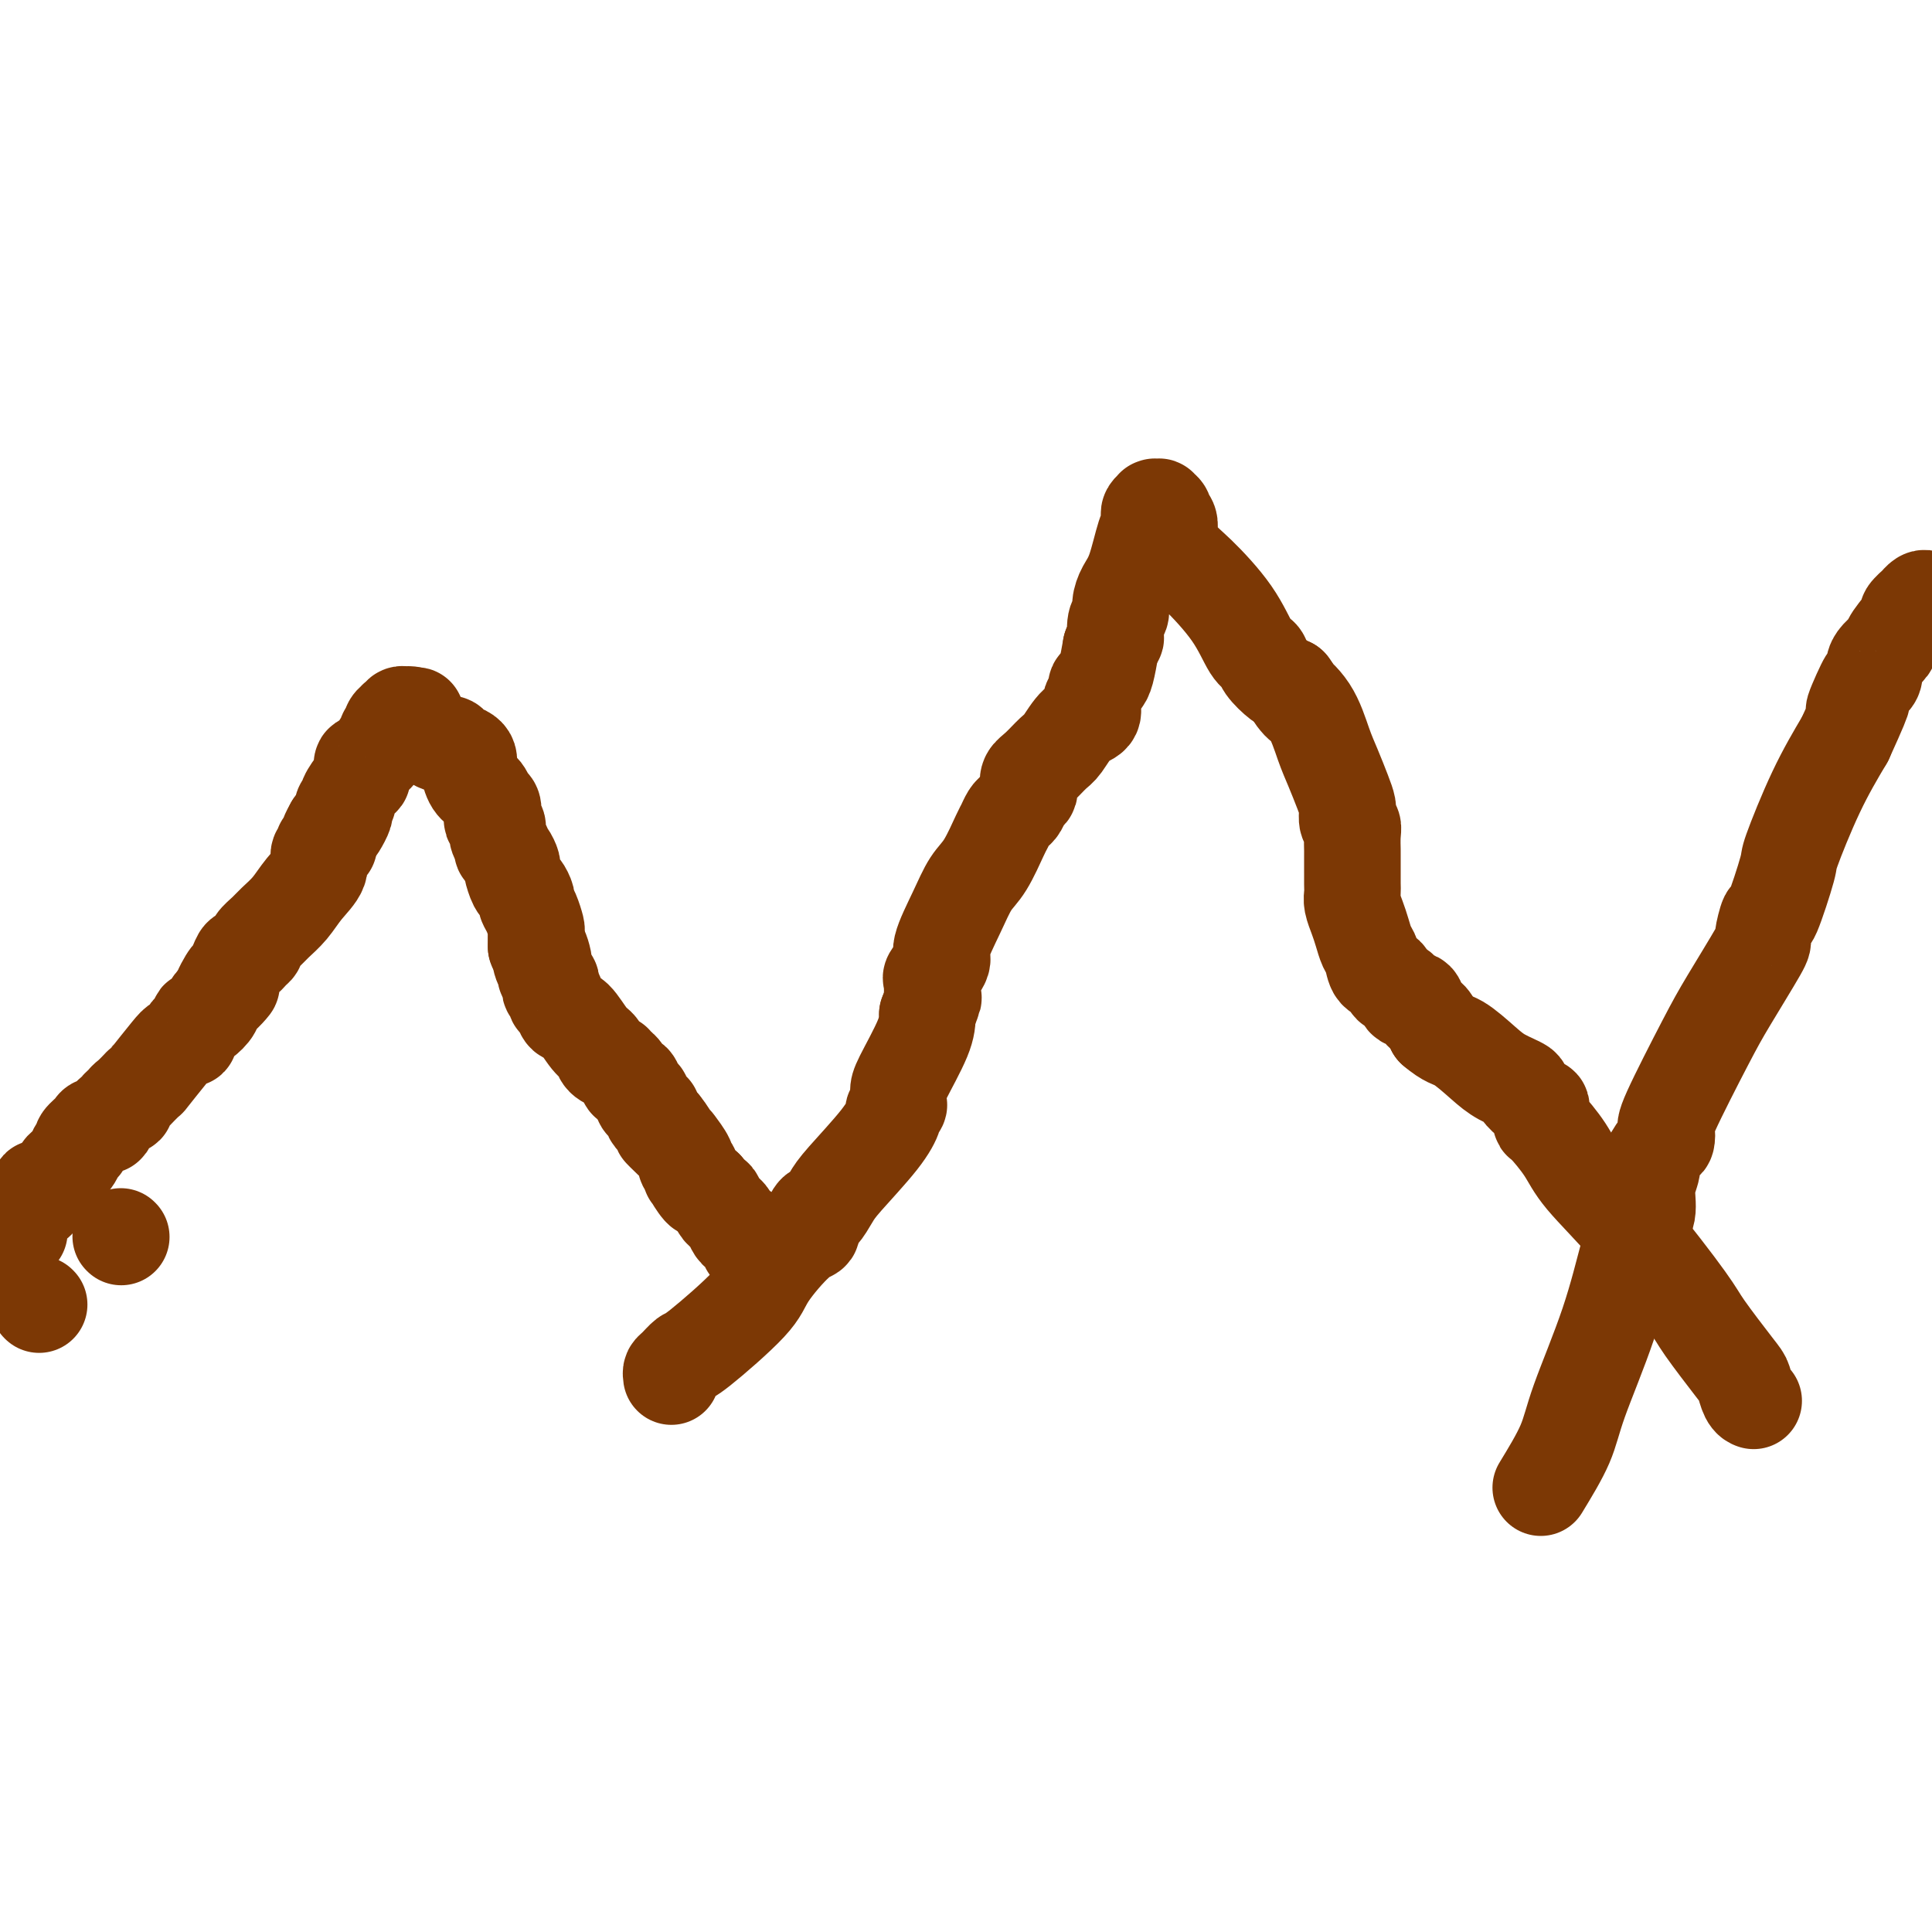
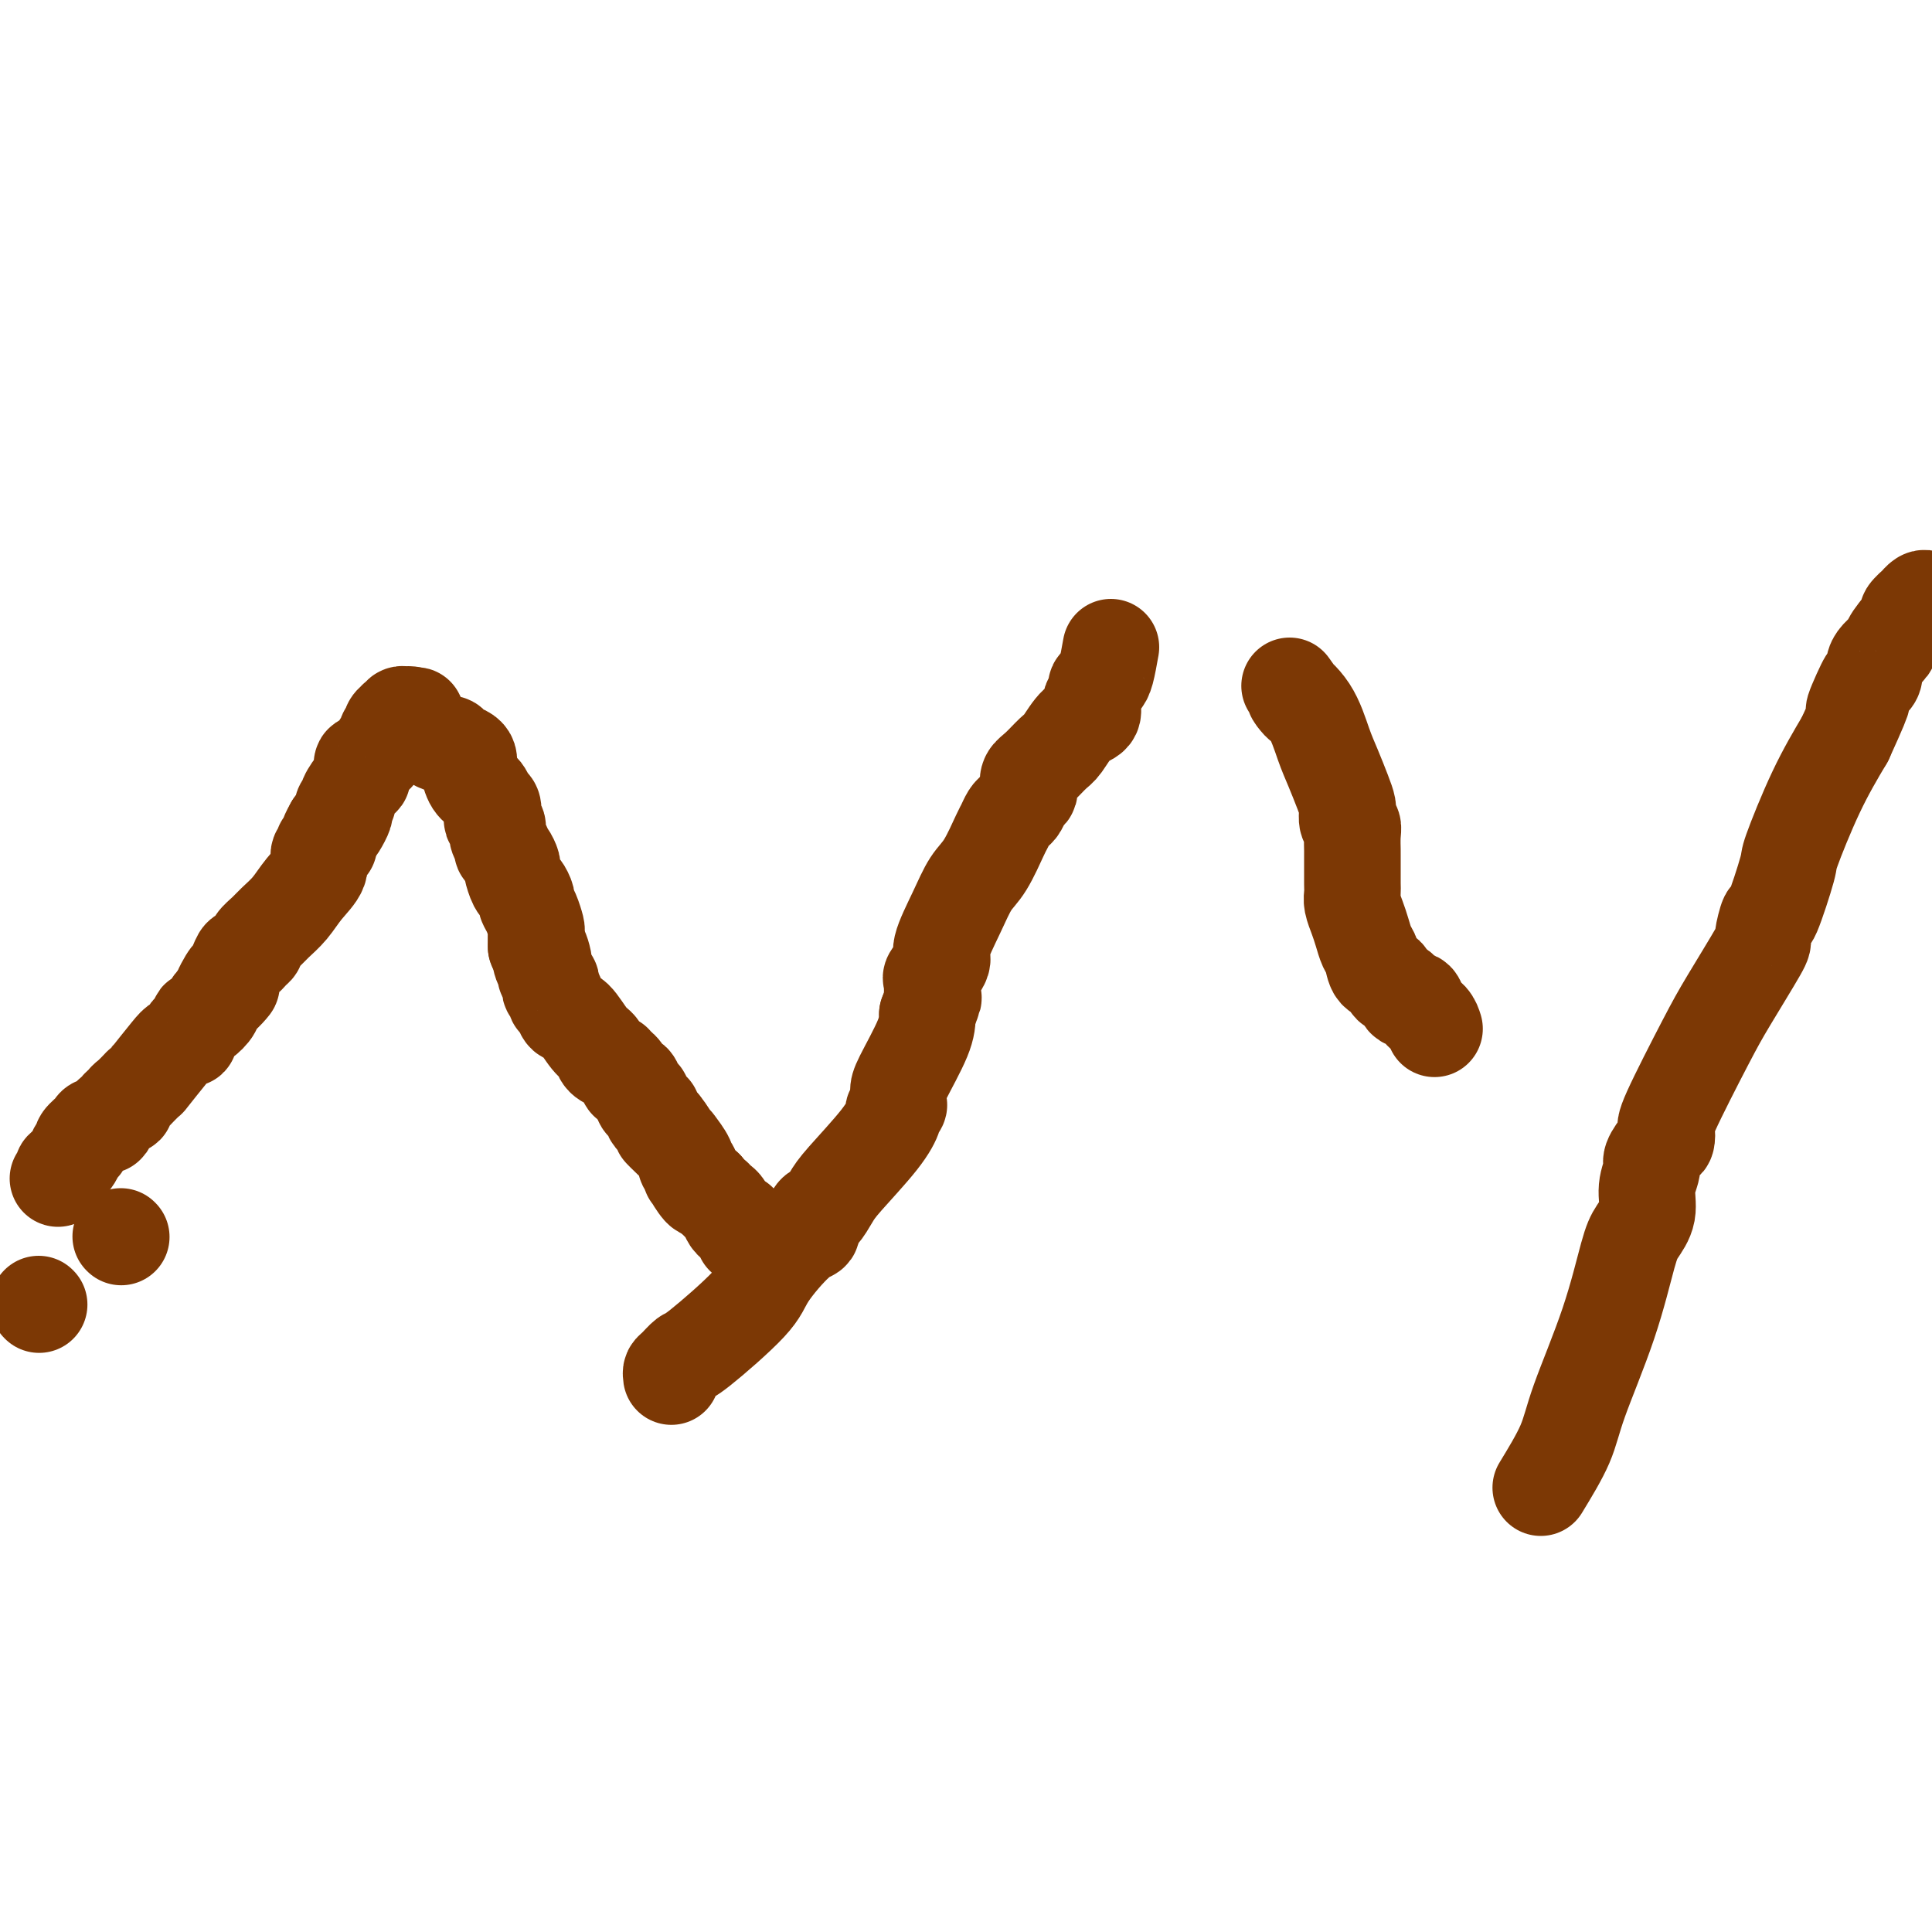
<svg xmlns="http://www.w3.org/2000/svg" viewBox="0 0 400 400" version="1.1">
  <g fill="none" stroke="#7C3805" stroke-width="20" stroke-linecap="round" stroke-linejoin="round">
-     <path d="M4,255c-0.000,0.092 -0.000,0.183 0,0c0.000,-0.183 0.000,-0.641 0,-1c-0.000,-0.359 -0.001,-0.618 0,-1c0.001,-0.382 0.004,-0.887 0,-1c-0.004,-0.113 -0.015,0.166 0,0c0.015,-0.166 0.056,-0.775 0,-1c-0.056,-0.225 -0.207,-0.064 0,0c0.207,0.064 0.774,0.031 1,0c0.226,-0.031 0.112,-0.060 0,0c-0.112,0.060 -0.222,0.208 0,0c0.222,-0.208 0.776,-0.773 1,-1c0.224,-0.227 0.117,-0.115 0,0c-0.117,0.115 -0.243,0.233 0,0c0.243,-0.233 0.856,-0.817 1,-1c0.144,-0.183 -0.180,0.037 0,0c0.180,-0.037 0.863,-0.329 1,-1c0.137,-0.671 -0.271,-1.719 0,-2c0.271,-0.281 1.220,0.205 2,0c0.780,-0.205 1.390,-1.103 2,-2" />
    <path d="M12,244c1.354,-2.062 0.739,-1.717 1,-2c0.261,-0.283 1.398,-1.192 2,-2c0.602,-0.808 0.671,-1.513 1,-2c0.329,-0.487 0.919,-0.757 1,-1c0.081,-0.243 -0.348,-0.459 0,-1c0.348,-0.541 1.473,-1.405 2,-2c0.527,-0.595 0.455,-0.920 1,-1c0.545,-0.080 1.705,0.085 2,0c0.295,-0.085 -0.275,-0.418 0,-1c0.275,-0.582 1.396,-1.411 2,-2c0.604,-0.589 0.691,-0.936 1,-1c0.309,-0.064 0.838,0.155 1,0c0.162,-0.155 -0.045,-0.685 0,-1c0.045,-0.315 0.343,-0.415 1,-1c0.657,-0.585 1.675,-1.655 2,-2c0.325,-0.345 -0.043,0.034 0,0c0.043,-0.034 0.497,-0.481 1,-1c0.503,-0.519 1.056,-1.110 1,-1c-0.056,0.110 -0.723,0.920 0,0c0.723,-0.920 2.834,-3.570 4,-5c1.166,-1.430 1.387,-1.640 2,-2c0.613,-0.360 1.618,-0.870 2,-1c0.382,-0.130 0.140,0.118 0,0c-0.140,-0.118 -0.179,-0.604 0,-1c0.179,-0.396 0.578,-0.701 1,-1c0.422,-0.299 0.869,-0.591 1,-1c0.131,-0.409 -0.053,-0.936 0,-1c0.053,-0.064 0.344,0.333 1,0c0.656,-0.333 1.677,-1.397 2,-2c0.323,-0.603 -0.050,-0.744 0,-1c0.050,-0.256 0.525,-0.628 1,-1" />
    <path d="M45,207c5.288,-5.786 2.008,-1.752 1,-1c-1.008,0.752 0.255,-1.778 1,-3c0.745,-1.222 0.973,-1.136 1,-1c0.027,0.136 -0.148,0.321 0,0c0.148,-0.321 0.618,-1.147 1,-2c0.382,-0.853 0.675,-1.733 1,-2c0.325,-0.267 0.682,0.080 1,0c0.318,-0.080 0.598,-0.587 1,-1c0.402,-0.413 0.926,-0.732 1,-1c0.074,-0.268 -0.301,-0.486 0,-1c0.301,-0.514 1.280,-1.323 2,-2c0.720,-0.677 1.183,-1.221 2,-2c0.817,-0.779 1.988,-1.792 3,-3c1.012,-1.208 1.865,-2.611 3,-4c1.135,-1.389 2.553,-2.765 3,-4c0.447,-1.235 -0.076,-2.331 0,-3c0.076,-0.669 0.753,-0.911 1,-1c0.247,-0.089 0.066,-0.024 0,0c-0.066,0.024 -0.018,0.007 0,0c0.018,-0.007 0.005,-0.006 0,0c-0.005,0.006 -0.001,0.016 0,0c0.001,-0.016 -0.001,-0.057 0,0c0.001,0.057 0.004,0.211 0,0c-0.004,-0.211 -0.015,-0.788 0,-1c0.015,-0.212 0.057,-0.060 0,0c-0.057,0.060 -0.212,0.028 0,0c0.212,-0.028 0.792,-0.052 1,0c0.208,0.052 0.046,0.179 0,0c-0.046,-0.179 0.026,-0.664 0,-1c-0.026,-0.336 -0.150,-0.525 0,-1c0.150,-0.475 0.575,-1.238 1,-2" />
    <path d="M69,171c3.956,-5.520 1.845,-1.321 1,0c-0.845,1.321 -0.424,-0.237 0,-1c0.424,-0.763 0.850,-0.730 1,-1c0.150,-0.270 0.024,-0.844 0,-1c-0.024,-0.156 0.053,0.105 0,0c-0.053,-0.105 -0.235,-0.578 0,-1c0.235,-0.422 0.886,-0.794 1,-1c0.114,-0.206 -0.310,-0.245 0,-1c0.310,-0.755 1.354,-2.226 2,-3c0.646,-0.774 0.894,-0.852 1,-1c0.106,-0.148 0.070,-0.367 0,-1c-0.070,-0.633 -0.174,-1.679 0,-2c0.174,-0.321 0.625,0.083 1,0c0.375,-0.083 0.674,-0.652 1,-1c0.326,-0.348 0.680,-0.475 1,-1c0.320,-0.525 0.608,-1.446 1,-2c0.392,-0.554 0.889,-0.740 1,-1c0.111,-0.260 -0.162,-0.595 0,-1c0.162,-0.405 0.760,-0.879 1,-1c0.240,-0.121 0.120,0.111 0,0c-0.120,-0.111 -0.242,-0.565 0,-1c0.242,-0.435 0.848,-0.852 1,-1c0.152,-0.148 -0.152,-0.025 0,0c0.152,0.025 0.758,-0.046 1,0c0.242,0.046 0.121,0.208 0,0c-0.121,-0.208 -0.242,-0.785 0,-1c0.242,-0.215 0.848,-0.068 1,0c0.152,0.068 -0.152,0.057 0,0c0.152,-0.057 0.758,-0.159 1,0c0.242,0.159 0.121,0.580 0,1" />
    <path d="M85,149c1.718,-1.506 1.014,-0.772 1,0c-0.014,0.772 0.664,1.583 1,2c0.336,0.417 0.331,0.440 1,1c0.669,0.560 2.011,1.655 3,2c0.989,0.345 1.624,-0.062 2,0c0.376,0.062 0.493,0.592 1,1c0.507,0.408 1.406,0.693 2,1c0.594,0.307 0.884,0.634 1,1c0.116,0.366 0.058,0.770 0,1c-0.058,0.230 -0.117,0.284 0,1c0.117,0.716 0.410,2.093 1,3c0.590,0.907 1.478,1.342 2,2c0.522,0.658 0.680,1.537 1,2c0.320,0.463 0.803,0.508 1,1c0.197,0.492 0.109,1.431 0,2c-0.109,0.569 -0.240,0.769 0,1c0.240,0.231 0.852,0.495 1,1c0.148,0.505 -0.167,1.253 0,2c0.167,0.747 0.814,1.493 1,2c0.186,0.507 -0.091,0.773 0,1c0.091,0.227 0.549,0.413 1,1c0.451,0.587 0.895,1.576 1,2c0.105,0.424 -0.130,0.284 0,1c0.130,0.716 0.626,2.287 1,3c0.374,0.713 0.626,0.566 1,1c0.374,0.434 0.871,1.449 1,2c0.129,0.551 -0.109,0.639 0,1c0.109,0.361 0.565,0.994 1,2c0.435,1.006 0.848,2.386 1,3c0.152,0.614 0.043,0.461 0,1c-0.043,0.539 -0.022,1.769 0,3" />
    <path d="M111,196c2.410,6.168 1.434,2.086 1,1c-0.434,-1.086 -0.326,0.822 0,2c0.326,1.178 0.871,1.625 1,2c0.129,0.375 -0.158,0.678 0,1c0.158,0.322 0.759,0.664 1,1c0.241,0.336 0.120,0.666 0,1c-0.120,0.334 -0.240,0.671 0,1c0.240,0.329 0.840,0.649 1,1c0.160,0.351 -0.119,0.735 0,1c0.119,0.265 0.638,0.413 1,1c0.362,0.587 0.568,1.614 1,2c0.432,0.386 1.090,0.132 2,1c0.910,0.868 2.071,2.858 3,4c0.929,1.142 1.626,1.434 2,2c0.374,0.566 0.425,1.405 1,2c0.575,0.595 1.674,0.946 2,1c0.326,0.054 -0.120,-0.188 0,0c0.120,0.188 0.806,0.805 1,1c0.194,0.195 -0.103,-0.032 0,0c0.103,0.032 0.606,0.323 1,1c0.394,0.677 0.679,1.740 1,2c0.321,0.260 0.677,-0.281 1,0c0.323,0.281 0.612,1.386 1,2c0.388,0.614 0.875,0.738 1,1c0.125,0.262 -0.111,0.662 0,1c0.111,0.338 0.569,0.615 1,1c0.431,0.385 0.837,0.877 1,1c0.163,0.123 0.085,-0.122 0,0c-0.085,0.122 -0.177,0.610 0,1c0.177,0.390 0.622,0.683 1,1c0.378,0.317 0.689,0.659 1,1" />
    <path d="M137,233c3.135,3.977 0.471,1.419 0,1c-0.471,-0.419 1.251,1.302 2,2c0.749,0.698 0.526,0.373 1,1c0.474,0.627 1.644,2.207 2,3c0.356,0.793 -0.103,0.798 0,1c0.103,0.202 0.766,0.601 1,1c0.234,0.399 0.038,0.797 0,1c-0.038,0.203 0.083,0.209 0,0c-0.083,-0.209 -0.368,-0.633 0,0c0.368,0.633 1.391,2.324 2,3c0.609,0.676 0.805,0.338 1,0" />
-     <path d="M146,246c1.797,2.357 1.791,1.748 2,2c0.209,0.252 0.633,1.364 1,2c0.367,0.636 0.677,0.796 1,1c0.323,0.204 0.660,0.451 1,1c0.340,0.549 0.683,1.400 1,2c0.317,0.600 0.607,0.948 1,1c0.393,0.052 0.890,-0.193 1,0c0.110,0.193 -0.167,0.822 0,1c0.167,0.178 0.777,-0.096 1,0c0.223,0.096 0.060,0.562 0,1c-0.060,0.438 -0.016,0.849 0,1c0.016,0.151 0.005,0.043 0,0c-0.005,-0.043 -0.002,-0.022 0,0" />
+     <path d="M146,246c1.797,2.357 1.791,1.748 2,2c0.367,0.636 0.677,0.796 1,1c0.323,0.204 0.660,0.451 1,1c0.340,0.549 0.683,1.400 1,2c0.317,0.600 0.607,0.948 1,1c0.393,0.052 0.890,-0.193 1,0c0.110,0.193 -0.167,0.822 0,1c0.167,0.178 0.777,-0.096 1,0c0.223,0.096 0.060,0.562 0,1c-0.060,0.438 -0.016,0.849 0,1c0.016,0.151 0.005,0.043 0,0c-0.005,-0.043 -0.002,-0.022 0,0" />
    <path d="M139,285c-0.057,-0.371 -0.113,-0.742 0,-1c0.113,-0.258 0.397,-0.403 1,-1c0.603,-0.597 1.526,-1.645 2,-2c0.474,-0.355 0.499,-0.017 3,-2c2.501,-1.983 7.478,-6.288 10,-9c2.522,-2.712 2.588,-3.831 4,-6c1.412,-2.169 4.170,-5.388 6,-7c1.830,-1.612 2.731,-1.618 3,-2c0.269,-0.382 -0.095,-1.140 0,-2c0.095,-0.860 0.647,-1.821 1,-2c0.353,-0.179 0.505,0.425 1,0c0.495,-0.425 1.333,-1.878 2,-3c0.667,-1.122 1.163,-1.911 3,-4c1.837,-2.089 5.014,-5.476 7,-8c1.986,-2.524 2.781,-4.185 3,-5c0.219,-0.815 -0.137,-0.783 0,-1c0.137,-0.217 0.769,-0.683 1,-1c0.231,-0.317 0.062,-0.486 0,-1c-0.062,-0.514 -0.017,-1.375 0,-2c0.017,-0.625 0.004,-1.014 1,-3c0.996,-1.986 2.999,-5.567 4,-8c1.001,-2.433 1.001,-3.716 1,-5" />
    <path d="M192,210c1.773,-4.649 1.205,-3.271 1,-3c-0.205,0.271 -0.047,-0.564 0,-1c0.047,-0.436 -0.018,-0.473 0,-1c0.018,-0.527 0.119,-1.546 0,-2c-0.119,-0.454 -0.457,-0.345 0,-1c0.457,-0.655 1.711,-2.076 2,-3c0.289,-0.924 -0.385,-1.351 0,-3c0.385,-1.649 1.829,-4.521 3,-7c1.171,-2.479 2.068,-4.566 3,-6c0.932,-1.434 1.899,-2.216 3,-4c1.101,-1.784 2.337,-4.571 3,-6c0.663,-1.429 0.755,-1.500 1,-2c0.245,-0.500 0.644,-1.430 1,-2c0.356,-0.570 0.670,-0.782 1,-1c0.330,-0.218 0.676,-0.443 1,-1c0.324,-0.557 0.628,-1.446 1,-2c0.372,-0.554 0.814,-0.771 1,-1c0.186,-0.229 0.118,-0.468 0,-1c-0.118,-0.532 -0.286,-1.357 0,-2c0.286,-0.643 1.026,-1.102 2,-2c0.974,-0.898 2.180,-2.233 3,-3c0.820,-0.767 1.252,-0.964 2,-2c0.748,-1.036 1.812,-2.911 3,-4c1.188,-1.089 2.500,-1.391 3,-2c0.500,-0.609 0.190,-1.525 0,-2c-0.190,-0.475 -0.258,-0.509 0,-1c0.258,-0.491 0.843,-1.438 1,-2c0.157,-0.562 -0.112,-0.738 0,-1c0.112,-0.262 0.607,-0.609 1,-1c0.393,-0.391 0.684,-0.826 1,-2c0.316,-1.174 0.658,-3.087 1,-5" />
-     <path d="M230,134c0.862,-2.463 1.018,-1.622 1,-2c-0.018,-0.378 -0.209,-1.977 0,-3c0.209,-1.023 0.819,-1.472 1,-2c0.181,-0.528 -0.067,-1.136 0,-2c0.067,-0.864 0.449,-1.986 1,-3c0.551,-1.014 1.272,-1.921 2,-4c0.728,-2.079 1.462,-5.330 2,-7c0.538,-1.670 0.880,-1.758 1,-2c0.120,-0.242 0.018,-0.639 0,-1c-0.018,-0.361 0.048,-0.685 0,-1c-0.048,-0.315 -0.209,-0.620 0,-1c0.209,-0.380 0.787,-0.834 1,-1c0.213,-0.166 0.061,-0.044 0,0c-0.061,0.044 -0.032,0.011 0,0c0.032,-0.011 0.065,-0.000 0,0c-0.065,0.000 -0.229,-0.011 0,0c0.229,0.011 0.850,0.043 1,0c0.150,-0.043 -0.170,-0.162 0,0c0.170,0.162 0.829,0.604 1,1c0.171,0.396 -0.145,0.746 0,1c0.145,0.254 0.752,0.413 1,1c0.248,0.587 0.138,1.603 0,2c-0.138,0.397 -0.305,0.176 0,1c0.305,0.824 1.080,2.692 2,4c0.920,1.308 1.985,2.054 4,4c2.015,1.946 4.980,5.092 7,8c2.020,2.908 3.094,5.578 4,7c0.906,1.422 1.645,1.598 2,2c0.355,0.402 0.326,1.031 1,2c0.674,0.969 2.050,2.277 3,3c0.950,0.723 1.475,0.862 2,1" />
    <path d="M267,142c4.418,6.092 1.463,2.822 1,2c-0.463,-0.822 1.564,0.805 3,3c1.436,2.195 2.280,4.956 3,7c0.720,2.044 1.318,3.369 2,5c0.682,1.631 1.450,3.568 2,5c0.550,1.432 0.883,2.358 1,3c0.117,0.642 0.017,1.000 0,1c-0.017,0.000 0.048,-0.357 0,0c-0.048,0.357 -0.209,1.427 0,2c0.209,0.573 0.788,0.648 1,1c0.212,0.352 0.057,0.983 0,2c-0.057,1.017 -0.015,2.422 0,3c0.015,0.578 0.004,0.329 0,1c-0.004,0.671 -0.002,2.262 0,3c0.002,0.738 0.003,0.623 0,1c-0.003,0.377 -0.012,1.244 0,2c0.012,0.756 0.045,1.400 0,2c-0.045,0.600 -0.166,1.157 0,2c0.166,0.843 0.621,1.974 1,3c0.379,1.026 0.683,1.947 1,3c0.317,1.053 0.647,2.237 1,3c0.353,0.763 0.729,1.106 1,2c0.271,0.894 0.439,2.338 1,3c0.561,0.662 1.516,0.540 2,1c0.484,0.460 0.496,1.502 1,2c0.504,0.498 1.501,0.451 2,1c0.499,0.549 0.501,1.694 1,2c0.499,0.306 1.495,-0.227 2,0c0.505,0.227 0.521,1.215 1,2c0.479,0.785 1.423,1.367 2,2c0.577,0.633 0.789,1.316 1,2" />
-     <path d="M297,213c2.733,2.334 3.564,2.168 5,3c1.436,0.832 3.477,2.660 5,4c1.523,1.340 2.528,2.191 4,3c1.472,0.809 3.413,1.576 4,2c0.587,0.424 -0.179,0.505 0,1c0.179,0.495 1.302,1.402 2,2c0.698,0.598 0.972,0.886 1,1c0.028,0.114 -0.188,0.055 0,0c0.188,-0.055 0.781,-0.105 1,0c0.219,0.105 0.063,0.365 0,1c-0.063,0.635 -0.032,1.645 0,2c0.032,0.355 0.064,0.056 1,1c0.936,0.944 2.775,3.133 4,5c1.225,1.867 1.838,3.414 4,6c2.162,2.586 5.875,6.211 10,11c4.125,4.789 8.663,10.744 11,14c2.337,3.256 2.472,3.815 4,6c1.528,2.185 4.448,5.997 6,8c1.552,2.003 1.736,2.197 2,3c0.264,0.803 0.607,2.215 1,3c0.393,0.785 0.837,0.942 1,1c0.163,0.058 0.047,0.017 0,0c-0.047,-0.017 -0.023,-0.008 0,0" />
    <path d="M319,308c1.926,-3.165 3.852,-6.331 5,-9c1.148,-2.669 1.517,-4.842 3,-9c1.483,-4.158 4.081,-10.303 6,-16c1.919,-5.697 3.159,-10.948 4,-14c0.841,-3.052 1.281,-3.904 2,-5c0.719,-1.096 1.716,-2.434 2,-4c0.284,-1.566 -0.145,-3.360 0,-5c0.145,-1.640 0.862,-3.126 1,-4c0.138,-0.874 -0.305,-1.137 0,-2c0.305,-0.863 1.359,-2.326 2,-3c0.641,-0.674 0.871,-0.558 1,-1c0.129,-0.442 0.158,-1.443 0,-2c-0.158,-0.557 -0.502,-0.670 1,-4c1.502,-3.330 4.851,-9.875 7,-14c2.149,-4.125 3.098,-5.829 5,-9c1.902,-3.171 4.755,-7.811 6,-10c1.245,-2.189 0.880,-1.929 1,-3c0.120,-1.071 0.726,-3.472 1,-4c0.274,-0.528 0.217,0.817 1,-1c0.783,-1.817 2.406,-6.796 3,-9c0.594,-2.204 0.160,-1.632 1,-4c0.840,-2.368 2.954,-7.677 5,-12c2.046,-4.323 4.023,-7.662 6,-11" />
    <path d="M382,153c5.913,-12.981 2.694,-6.934 2,-6c-0.694,0.934 1.136,-3.244 2,-5c0.864,-1.756 0.761,-1.090 1,-1c0.239,0.090 0.821,-0.396 1,-1c0.179,-0.604 -0.045,-1.325 0,-2c0.045,-0.675 0.360,-1.303 1,-2c0.640,-0.697 1.605,-1.463 2,-2c0.395,-0.537 0.221,-0.847 1,-2c0.779,-1.153 2.513,-3.150 3,-4c0.487,-0.850 -0.273,-0.554 0,-1c0.273,-0.446 1.578,-1.635 2,-2c0.422,-0.365 -0.040,0.094 0,0c0.040,-0.094 0.583,-0.741 1,-1c0.417,-0.259 0.709,-0.129 1,0" />
    <path d="M8,270c0.000,0.000 0.100,0.100 0.1,0.1" />
    <path d="M25,256c0.000,0.000 0.100,0.100 0.1,0.1" />
  </g>
</svg>